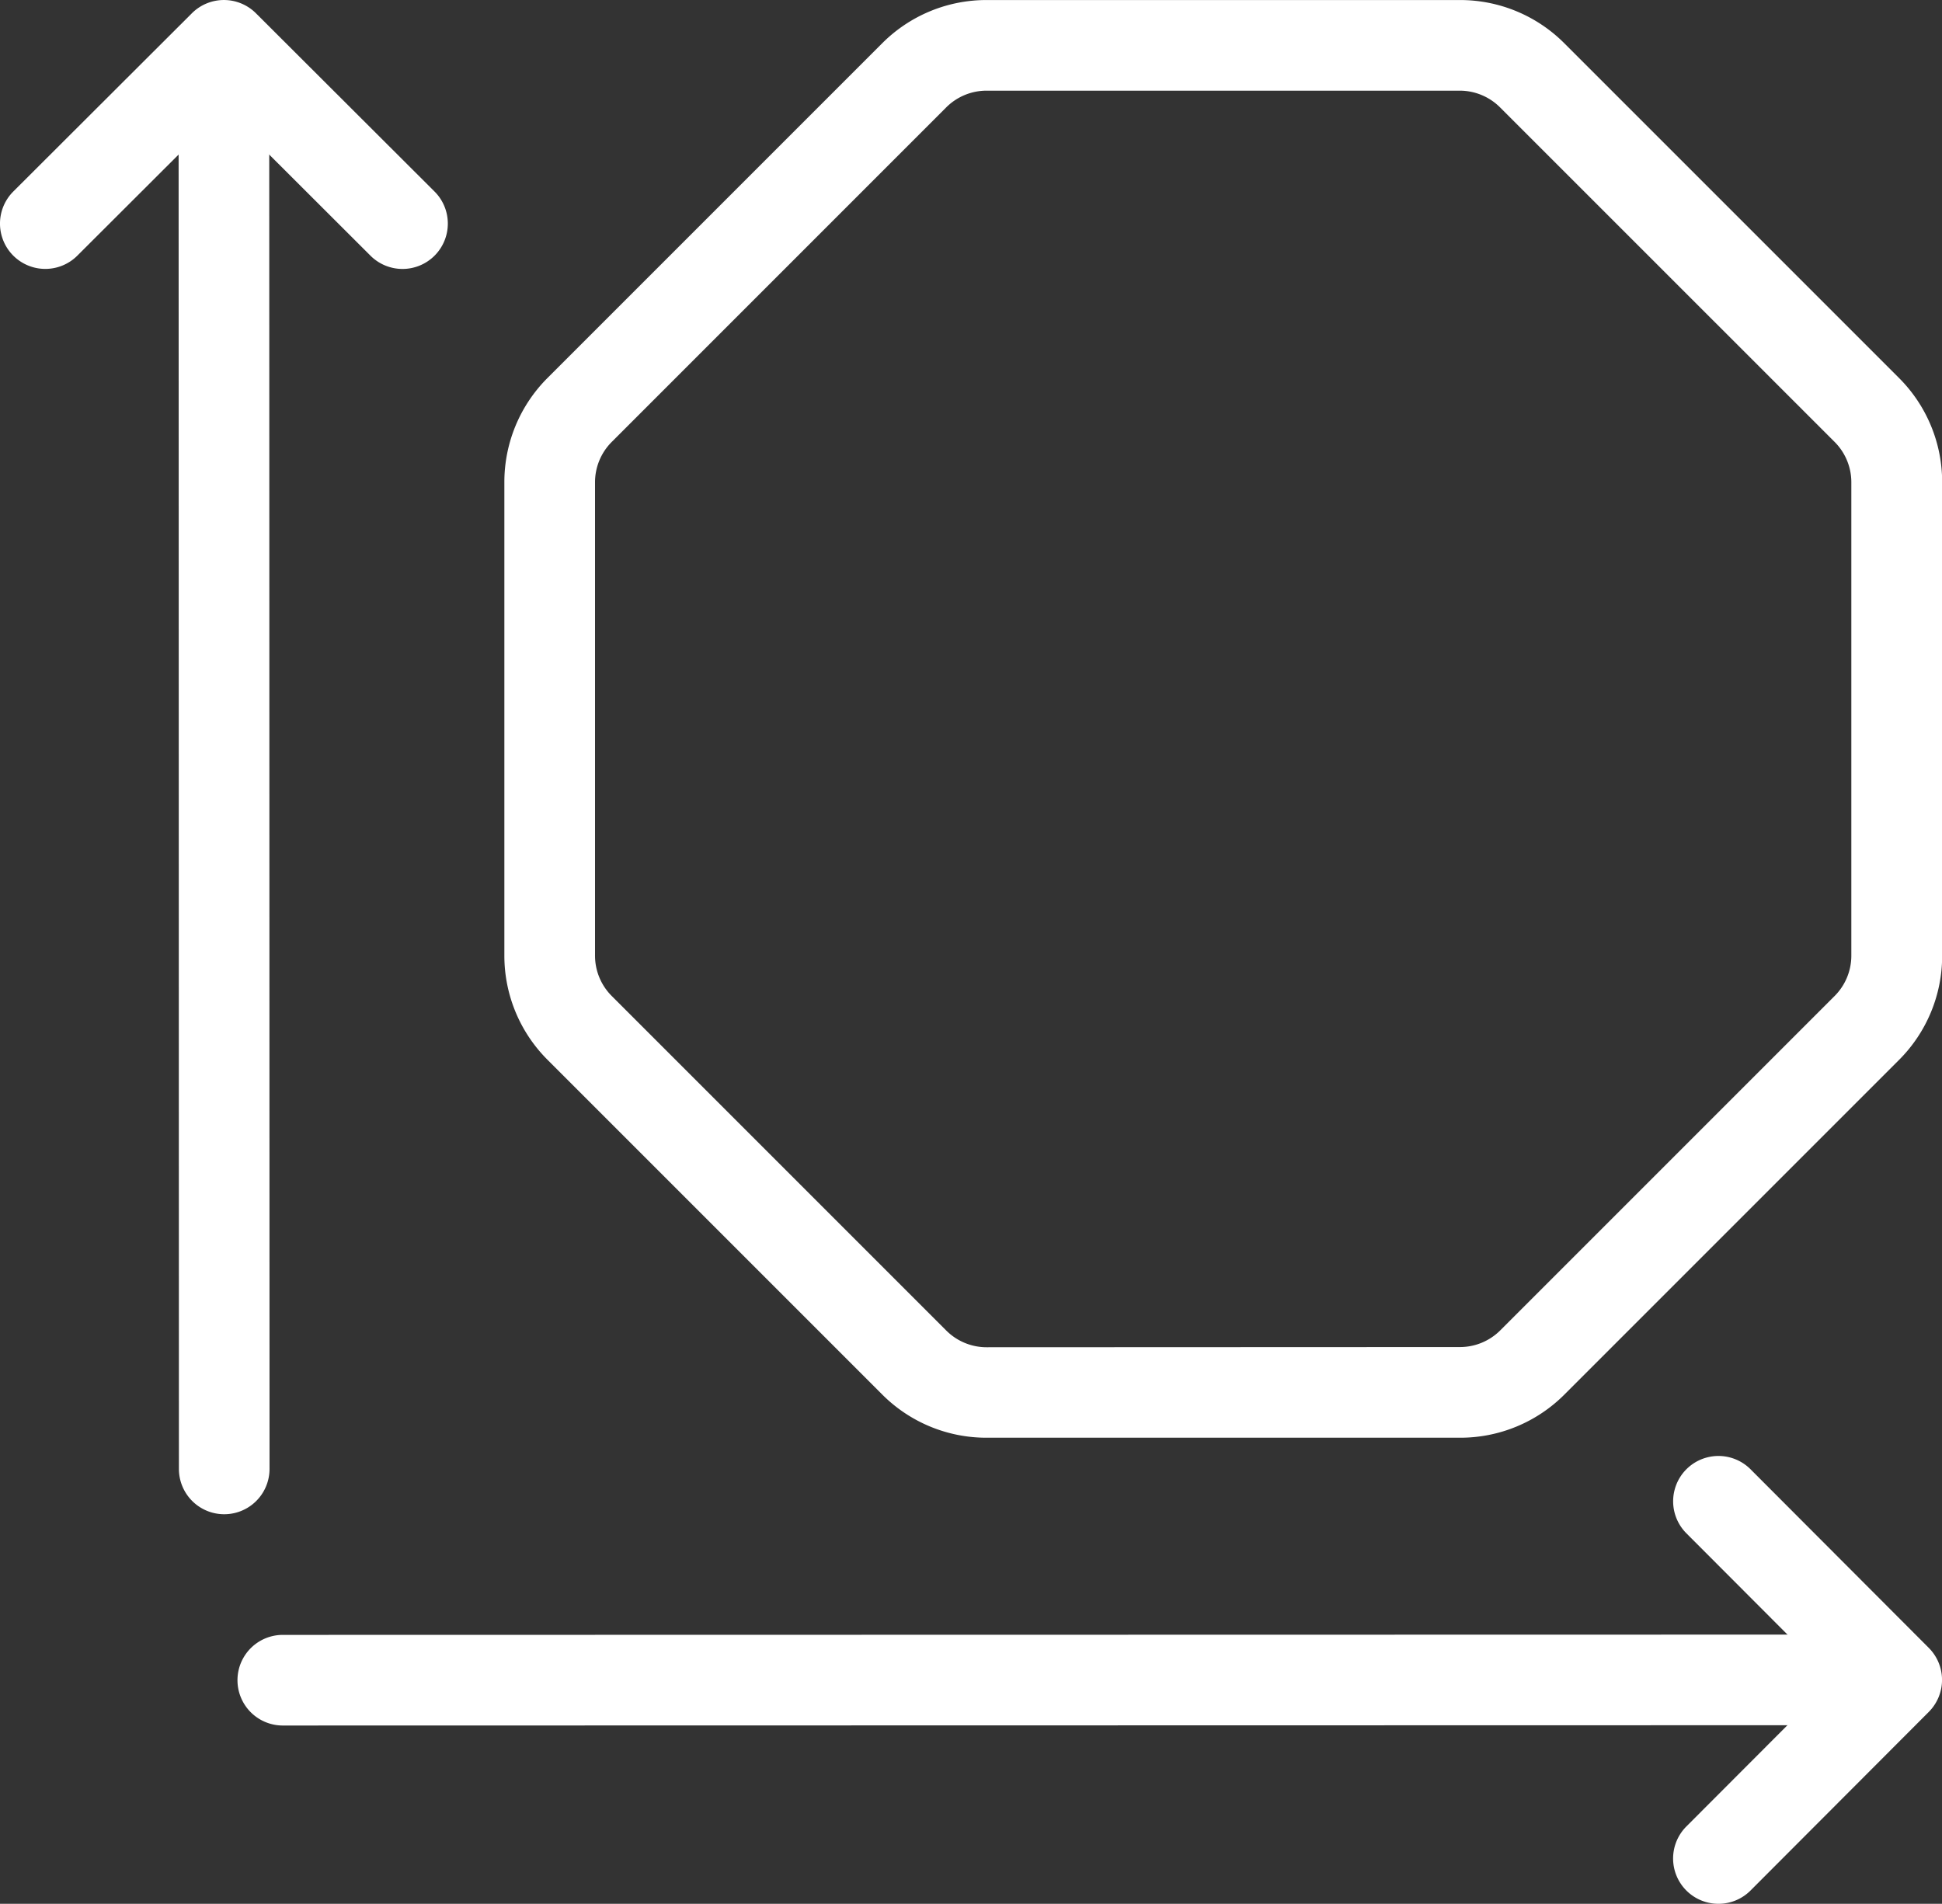
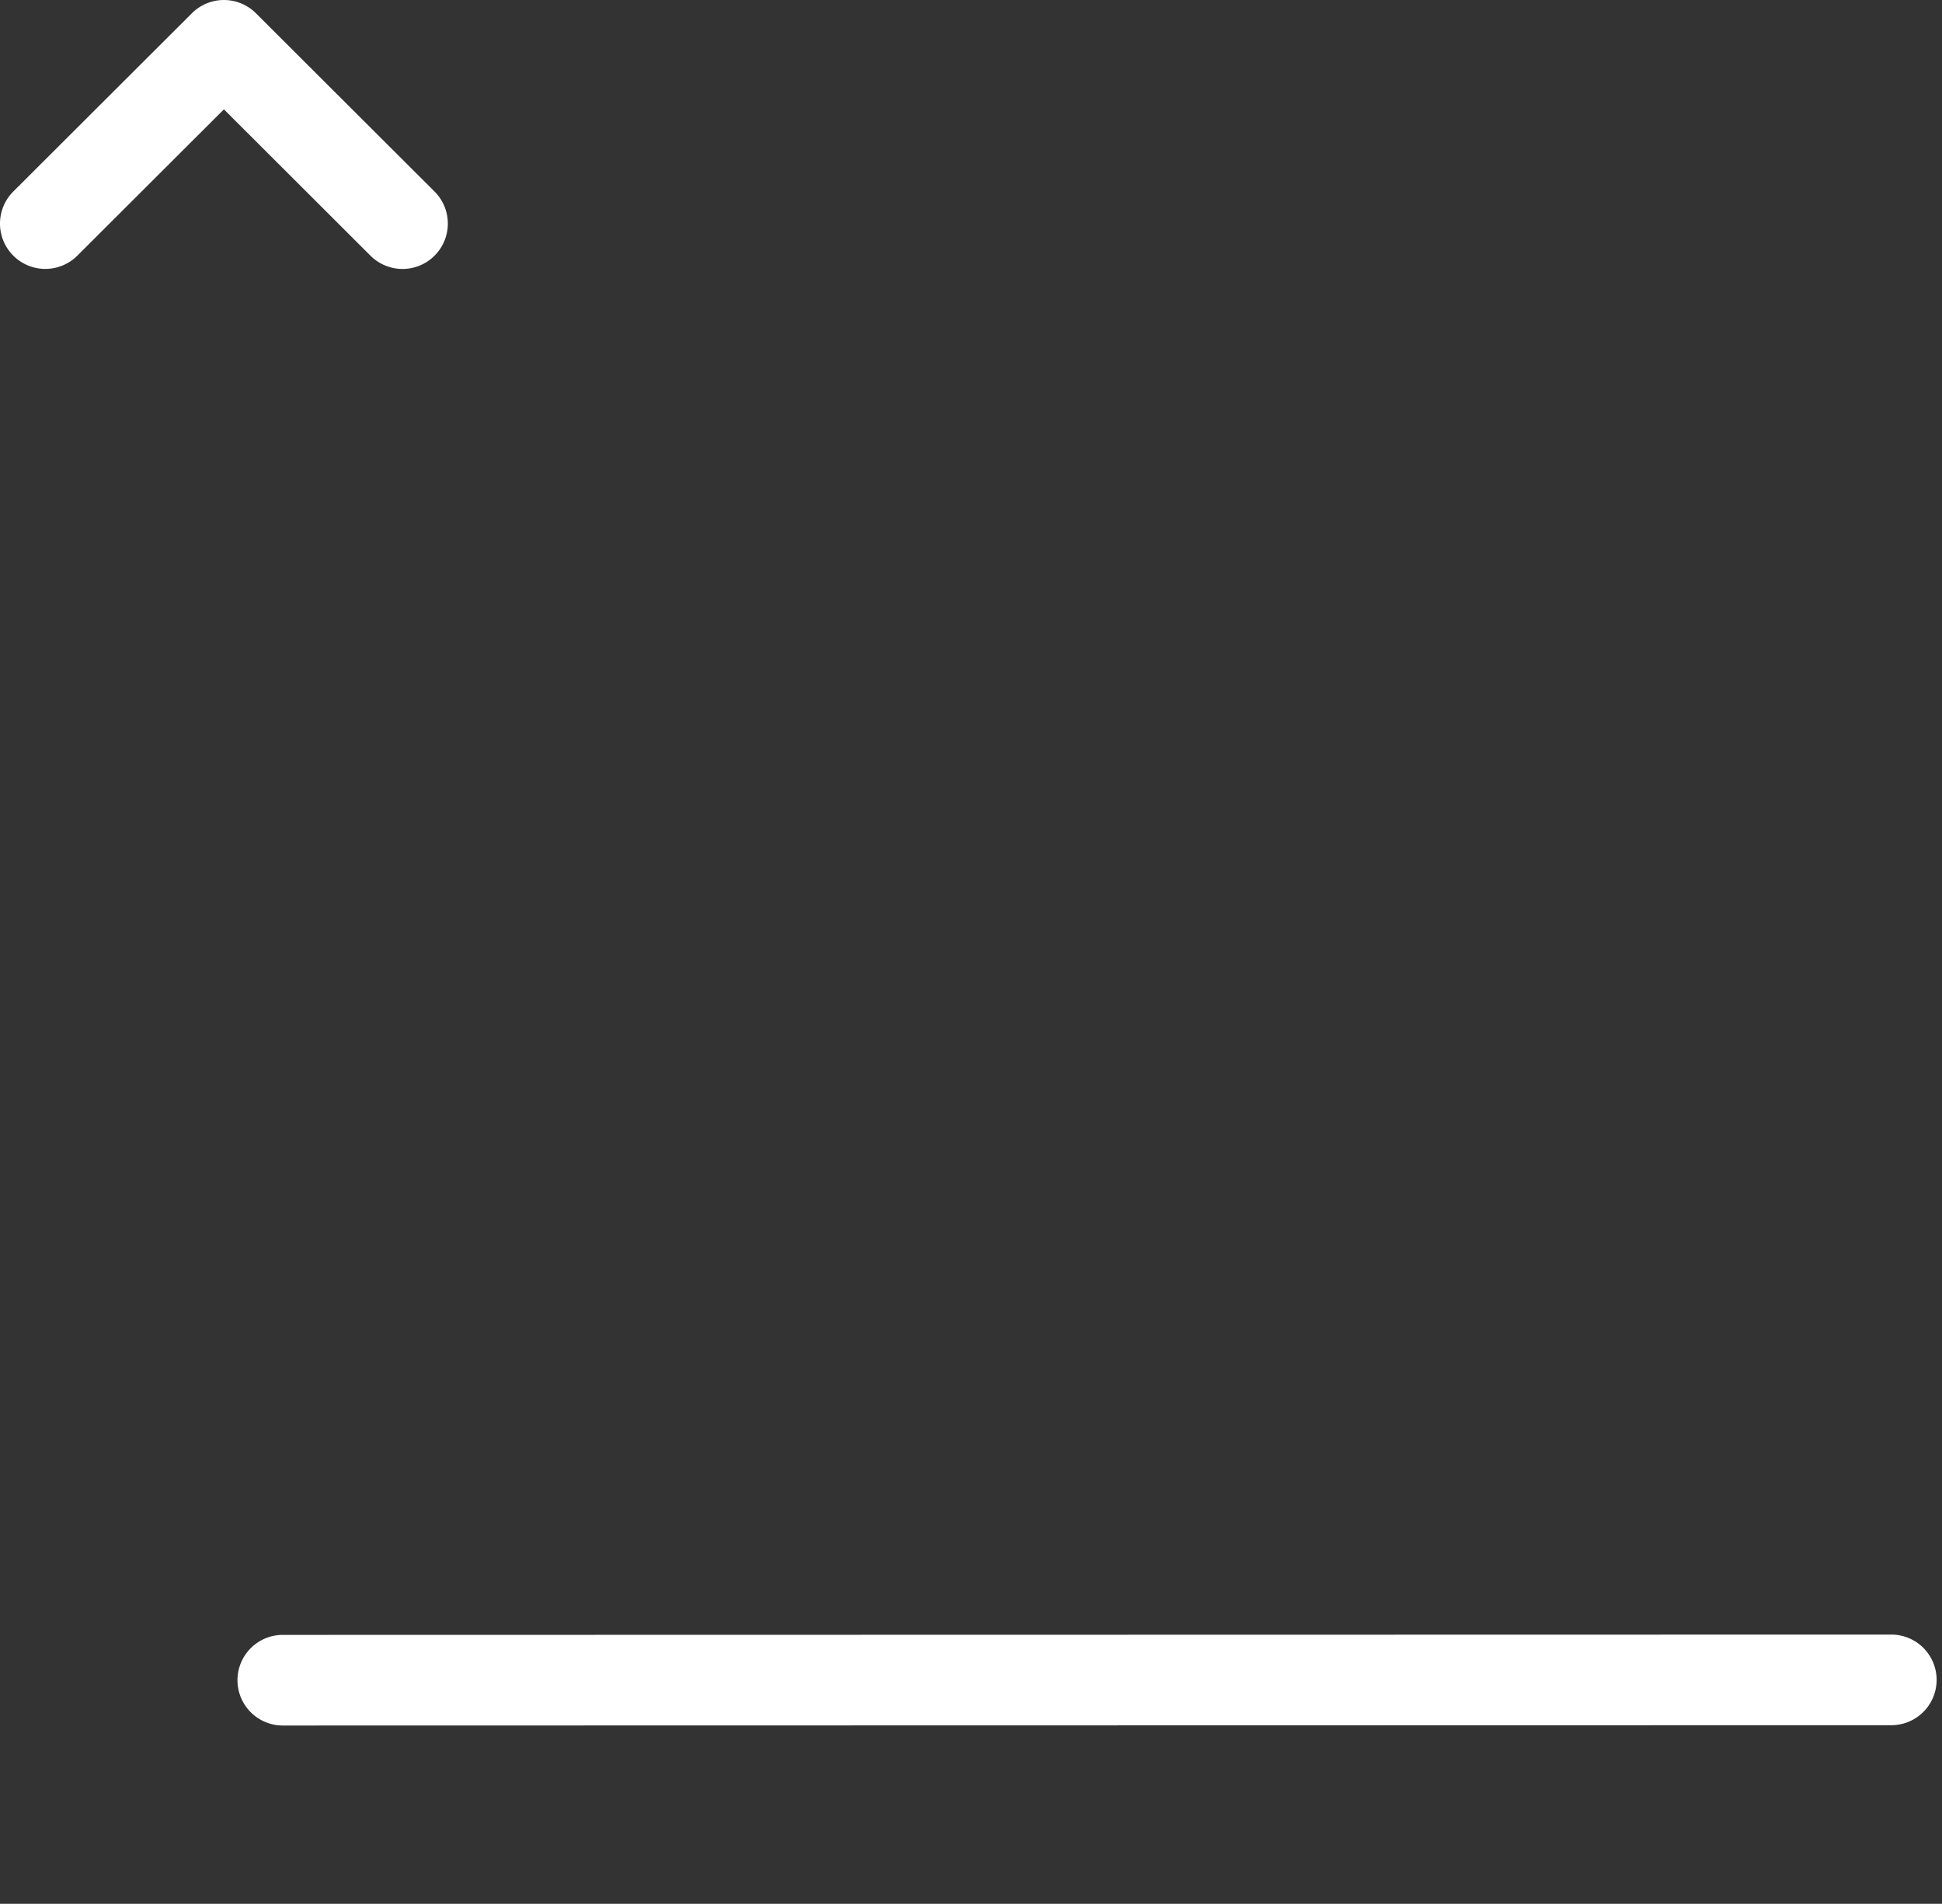
<svg xmlns="http://www.w3.org/2000/svg" width="49.801" height="48.819" viewBox="0 0 49.801 48.819">
  <rect x="0" y="0" width="49.801" height="48.819" fill="#333333" stroke="none" />
  <g id="surface" transform="translate(7365.116 13117.032)">
-     <path id="Tracé_113554" data-name="Tracé 113554" d="M13.871,1.5H26a3.772,3.772,0,0,1,2.685,1.112l8.574,8.574a3.772,3.772,0,0,1,1.112,2.685V26a3.772,3.772,0,0,1-1.112,2.685l-8.574,8.574A3.772,3.772,0,0,1,26,38.367H13.871a3.772,3.772,0,0,1-2.685-1.112L2.612,28.681A3.772,3.772,0,0,1,1.5,26V13.871a3.772,3.772,0,0,1,1.112-2.685l8.574-8.574A3.772,3.772,0,0,1,13.871,1.5ZM26,36.042a1.463,1.463,0,0,0,1.042-.431l8.574-8.574A1.463,1.463,0,0,0,36.042,26V13.871a1.463,1.463,0,0,0-.431-1.042L27.037,4.256A1.463,1.463,0,0,0,26,3.824H13.871a1.463,1.463,0,0,0-1.042.431L4.256,12.829a1.463,1.463,0,0,0-.431,1.042V26a1.463,1.463,0,0,0,.431,1.042l8.574,8.574a1.463,1.463,0,0,0,1.042.431Z" transform="translate(-7353.682 -13118.531)" fill="#fff" />
    <g id="arrow-right-outline" transform="translate(-7365.116 -13078.202) rotate(-90)">
-       <path id="Tracé_113494" data-name="Tracé 113494" d="M1.162,2.332a1.162,1.162,0,0,1,0-2.324L37.529,0h0a1.162,1.162,0,0,1,0,2.324L1.162,2.332Z" transform="translate(0 4.58)" fill="#fff" />
      <path id="Tracé_113495" data-name="Tracé 113495" d="M1.162,11.484A1.162,1.162,0,0,1,.34,9.5L4.092,5.742.34,1.983A1.162,1.162,0,1,1,1.985.341l4.571,4.58a1.162,1.162,0,0,1,0,1.642l-4.571,4.58A1.159,1.159,0,0,1,1.162,11.484Z" transform="translate(31.934 0)" fill="#fff" />
    </g>
    <g id="arrow-right-outline-2" data-name="arrow-right-outline" transform="translate(-7359.026 -13079.696)">
      <path id="Tracé_113494-2" data-name="Tracé 113494" d="M1.162,2.332a1.162,1.162,0,0,1,0-2.324L42.411,0h0a1.162,1.162,0,0,1,0,2.324L1.162,2.332Z" transform="translate(0 4.58)" fill="#fff" />
-       <path id="Tracé_113495-2" data-name="Tracé 113495" d="M1.162,11.484A1.162,1.162,0,0,1,.34,9.5L4.092,5.742.34,1.983A1.162,1.162,0,1,1,1.985.341l4.571,4.58a1.162,1.162,0,0,1,0,1.642l-4.571,4.58A1.159,1.159,0,0,1,1.162,11.484Z" transform="translate(36.816 0)" fill="#fff" />
    </g>
  </g>
</svg>